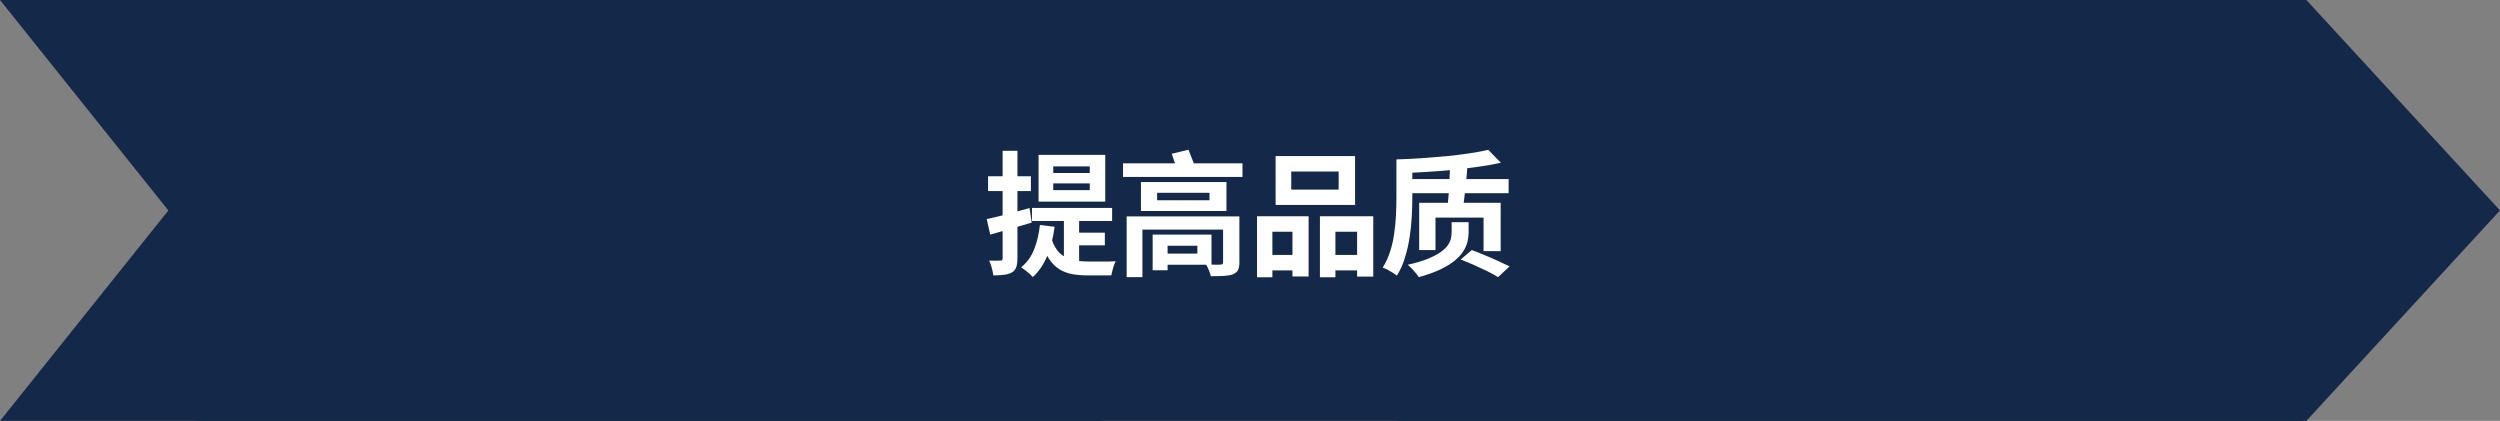
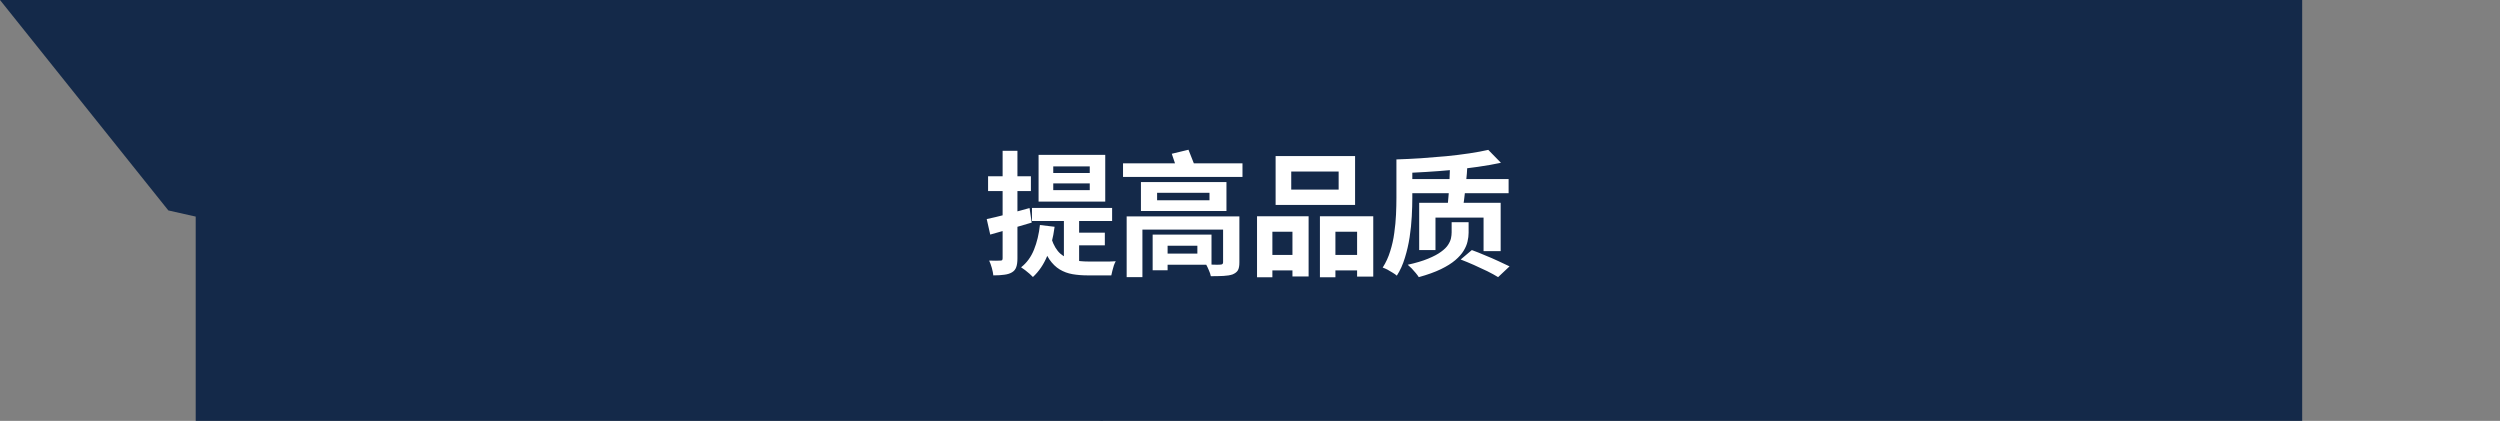
<svg xmlns="http://www.w3.org/2000/svg" width="297" height="50" viewBox="0 0 297 50" fill="none">
  <rect x="0" y="0" width="297" height="50" fill="#808080" stroke="none" />
-   <path d="M131 0V50H0L20 25L0 0H131Z" fill="#142949" />
-   <path d="M274 0L297 25L274 50H166V0H274Z" fill="#142949" />
+   <path d="M131 0V50L20 25L0 0H131Z" fill="#142949" />
  <rect width="250.25" height="50" transform="translate(23.25)" fill="#142949" />
  <path d="M125.127 21.788V22.588H129.463V21.788H125.127ZM125.127 19.772V20.556H129.463V19.772H125.127ZM123.383 18.396H131.303V23.948H123.383V18.396ZM122.599 24.7H132.119V26.252H122.599V24.7ZM126.391 25.548H128.199V32.06L126.391 31.276V25.548ZM124.919 28.38C125.186 29.169 125.538 29.756 125.975 30.14C126.412 30.513 126.914 30.764 127.479 30.892C128.044 31.009 128.652 31.068 129.303 31.068C129.442 31.068 129.65 31.068 129.927 31.068C130.215 31.068 130.524 31.068 130.855 31.068C131.196 31.068 131.522 31.068 131.831 31.068C132.14 31.057 132.38 31.047 132.551 31.036C132.476 31.164 132.402 31.329 132.327 31.532C132.263 31.735 132.204 31.943 132.151 32.156C132.098 32.369 132.055 32.556 132.023 32.716H131.383H129.239C128.578 32.716 127.97 32.668 127.415 32.572C126.86 32.476 126.354 32.289 125.895 32.012C125.436 31.735 125.026 31.335 124.663 30.812C124.311 30.289 124.012 29.607 123.767 28.764L124.919 28.38ZM127.703 27.644H131.255V29.148H127.703V27.644ZM123.543 26.732L125.287 26.94C125.116 28.241 124.823 29.399 124.407 30.412C123.991 31.415 123.426 32.247 122.711 32.908C122.615 32.801 122.482 32.673 122.311 32.524C122.14 32.375 121.964 32.231 121.783 32.092C121.602 31.953 121.442 31.841 121.303 31.756C121.975 31.233 122.487 30.535 122.839 29.66C123.191 28.785 123.426 27.809 123.543 26.732ZM117.223 26.028C117.874 25.889 118.652 25.703 119.559 25.468C120.466 25.223 121.383 24.972 122.311 24.716L122.567 26.444C121.724 26.689 120.871 26.94 120.007 27.196C119.143 27.441 118.354 27.665 117.639 27.868L117.223 26.028ZM117.383 20.94H122.471V22.7H117.383V20.94ZM119.111 17.916H120.871V30.7C120.871 31.137 120.823 31.484 120.727 31.74C120.642 31.996 120.476 32.199 120.231 32.348C119.986 32.497 119.682 32.593 119.319 32.636C118.967 32.689 118.53 32.716 118.007 32.716C117.986 32.481 117.927 32.188 117.831 31.836C117.735 31.495 117.628 31.201 117.511 30.956C117.799 30.967 118.071 30.972 118.327 30.972C118.583 30.972 118.759 30.967 118.855 30.956C118.951 30.956 119.015 30.94 119.047 30.908C119.09 30.865 119.111 30.791 119.111 30.684V17.916ZM133.415 19.404H147.607V21.02H133.415V19.404ZM137.463 22.908V23.788H143.687V22.908H137.463ZM135.543 21.628H145.703V25.068H135.543V21.628ZM133.847 25.708H146.679V27.276H135.719V32.924H133.847V25.708ZM145.303 25.708H147.239V31.18C147.239 31.596 147.18 31.905 147.063 32.108C146.946 32.311 146.732 32.476 146.423 32.604C146.135 32.7 145.778 32.759 145.351 32.78C144.924 32.801 144.423 32.812 143.847 32.812C143.804 32.588 143.724 32.348 143.607 32.092C143.5 31.836 143.394 31.612 143.287 31.42C143.5 31.42 143.724 31.425 143.959 31.436C144.204 31.447 144.423 31.452 144.615 31.452C144.807 31.441 144.93 31.436 144.983 31.436C145.196 31.436 145.303 31.345 145.303 31.164V25.708ZM139.207 18.268L141.191 17.788C141.33 18.129 141.479 18.508 141.639 18.924C141.81 19.329 141.932 19.671 142.007 19.948L139.911 20.508C139.847 20.231 139.746 19.879 139.607 19.452C139.468 19.025 139.335 18.631 139.207 18.268ZM137.975 27.868H143.927V31.452H137.975V30.124H142.247V29.196H137.975V27.868ZM136.935 27.868H138.711V32.108H136.935V27.868ZM153.399 20.38V22.524H159.031V20.38H153.399ZM151.543 18.54H160.983V24.348H151.543V18.54ZM149.335 25.692H155.463V32.844H153.543V27.532H151.159V32.94H149.335V25.692ZM156.807 25.692H163.143V32.86H161.223V27.532H158.647V32.94H156.807V25.692ZM150.135 30.284H154.343V32.124H150.135V30.284ZM157.687 30.284H162.167V32.124H157.687V30.284ZM166.999 21.276H179.223V22.956H166.999V21.276ZM172.263 19.74L174.311 19.82C174.29 20.343 174.247 20.887 174.183 21.452C174.13 22.017 174.071 22.567 174.007 23.1C173.954 23.623 173.89 24.092 173.815 24.508H171.975C172.018 24.081 172.06 23.601 172.103 23.068C172.146 22.524 172.178 21.964 172.199 21.388C172.231 20.801 172.252 20.252 172.263 19.74ZM173.527 30.828L174.855 29.708C175.356 29.889 175.879 30.097 176.423 30.332C176.978 30.556 177.506 30.785 178.007 31.02C178.519 31.255 178.962 31.463 179.335 31.644L177.975 32.924C177.634 32.711 177.207 32.476 176.695 32.22C176.194 31.975 175.666 31.729 175.111 31.484C174.556 31.239 174.028 31.02 173.527 30.828ZM176.807 17.804L178.311 19.34C177.468 19.521 176.556 19.681 175.575 19.82C174.604 19.959 173.596 20.081 172.551 20.188C171.516 20.284 170.471 20.364 169.415 20.428C168.37 20.492 167.351 20.54 166.359 20.572C166.338 20.348 166.279 20.076 166.183 19.756C166.087 19.425 165.991 19.153 165.895 18.94C166.866 18.908 167.852 18.86 168.855 18.796C169.868 18.721 170.855 18.641 171.815 18.556C172.786 18.46 173.698 18.348 174.551 18.22C175.404 18.092 176.156 17.953 176.807 17.804ZM165.895 18.94H167.783V23.5C167.783 24.161 167.762 24.897 167.719 25.708C167.676 26.519 167.591 27.345 167.463 28.188C167.335 29.02 167.148 29.831 166.903 30.62C166.668 31.409 166.348 32.119 165.943 32.748C165.826 32.641 165.66 32.524 165.447 32.396C165.244 32.268 165.036 32.145 164.823 32.028C164.61 31.921 164.423 31.841 164.263 31.788C164.647 31.191 164.946 30.54 165.159 29.836C165.383 29.132 165.543 28.412 165.639 27.676C165.746 26.929 165.815 26.199 165.847 25.484C165.879 24.769 165.895 24.108 165.895 23.5V18.94ZM172.455 26.396H174.471V27.66C174.471 27.98 174.428 28.321 174.343 28.684C174.268 29.036 174.114 29.404 173.879 29.788C173.655 30.161 173.324 30.535 172.887 30.908C172.45 31.281 171.879 31.639 171.175 31.98C170.471 32.321 169.596 32.636 168.551 32.924C168.466 32.785 168.348 32.625 168.199 32.444C168.05 32.263 167.89 32.081 167.719 31.9C167.548 31.729 167.388 31.58 167.239 31.452C168.21 31.239 169.015 30.999 169.655 30.732C170.306 30.465 170.818 30.193 171.191 29.916C171.575 29.639 171.852 29.367 172.023 29.1C172.204 28.823 172.322 28.561 172.375 28.316C172.428 28.06 172.455 27.825 172.455 27.612V26.396ZM168.599 24.092H178.279V29.836H176.247V25.852H170.535V29.708H168.599V24.092Z" fill="white" />
</svg>